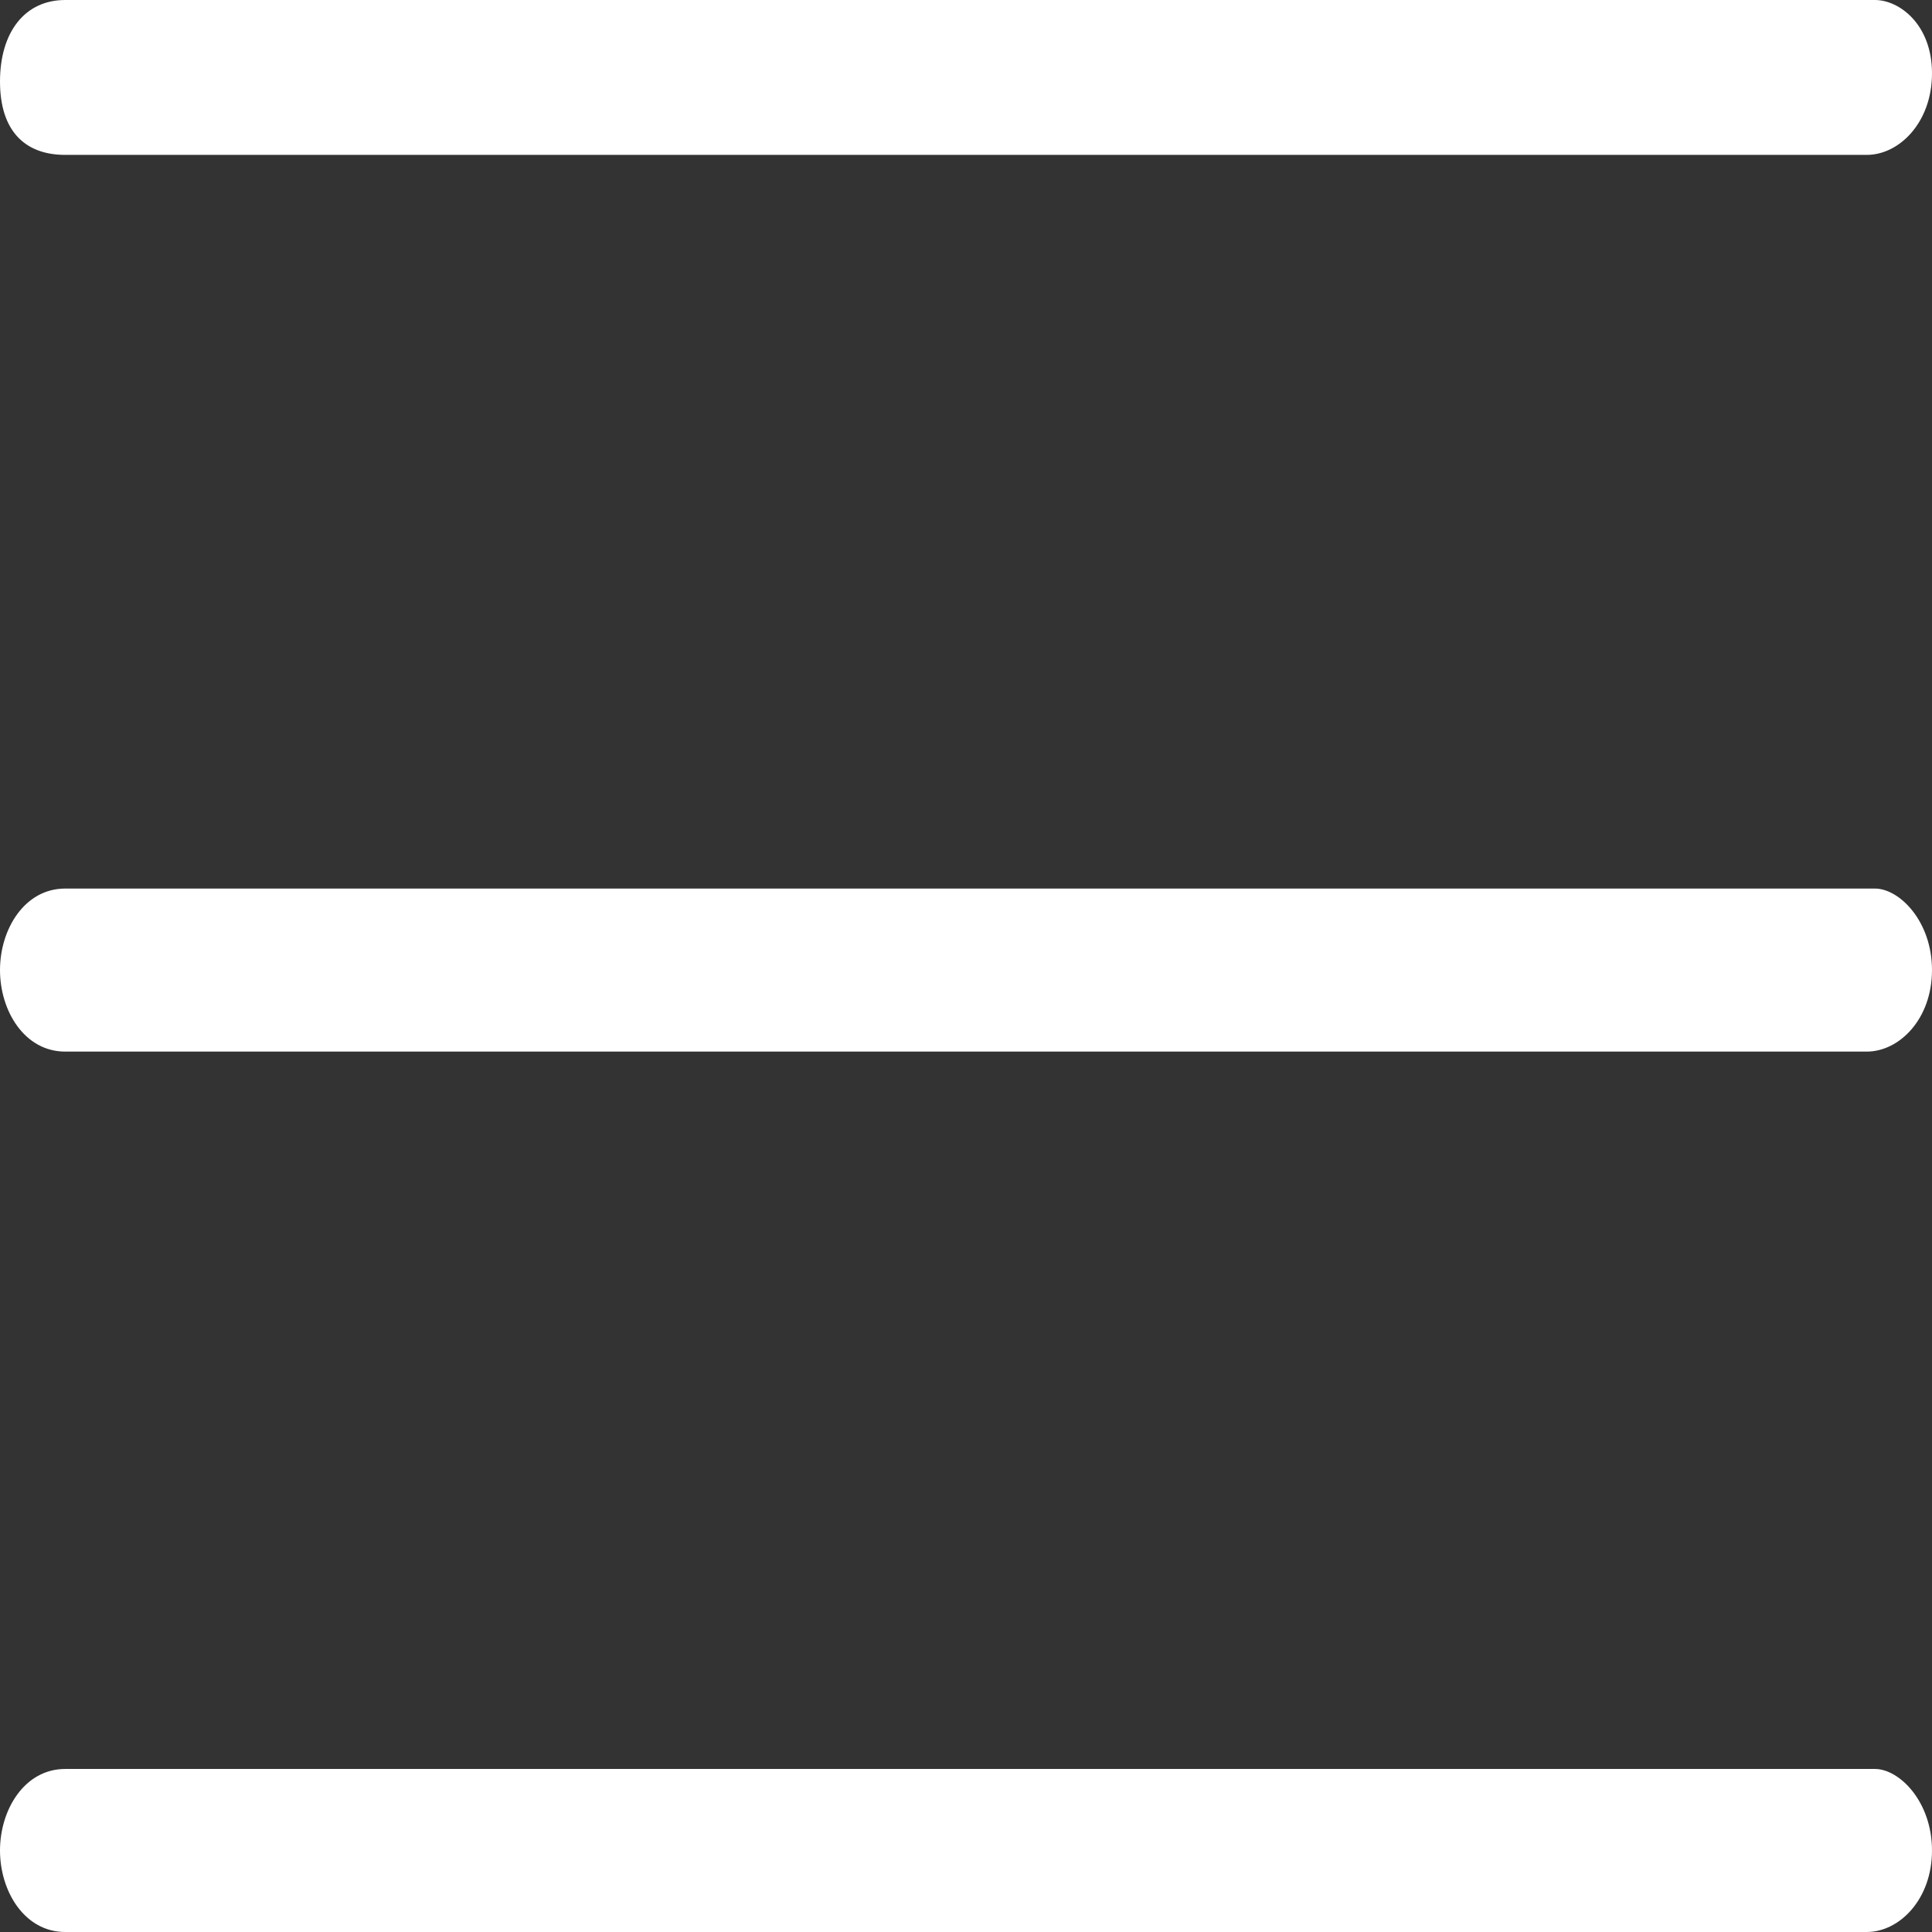
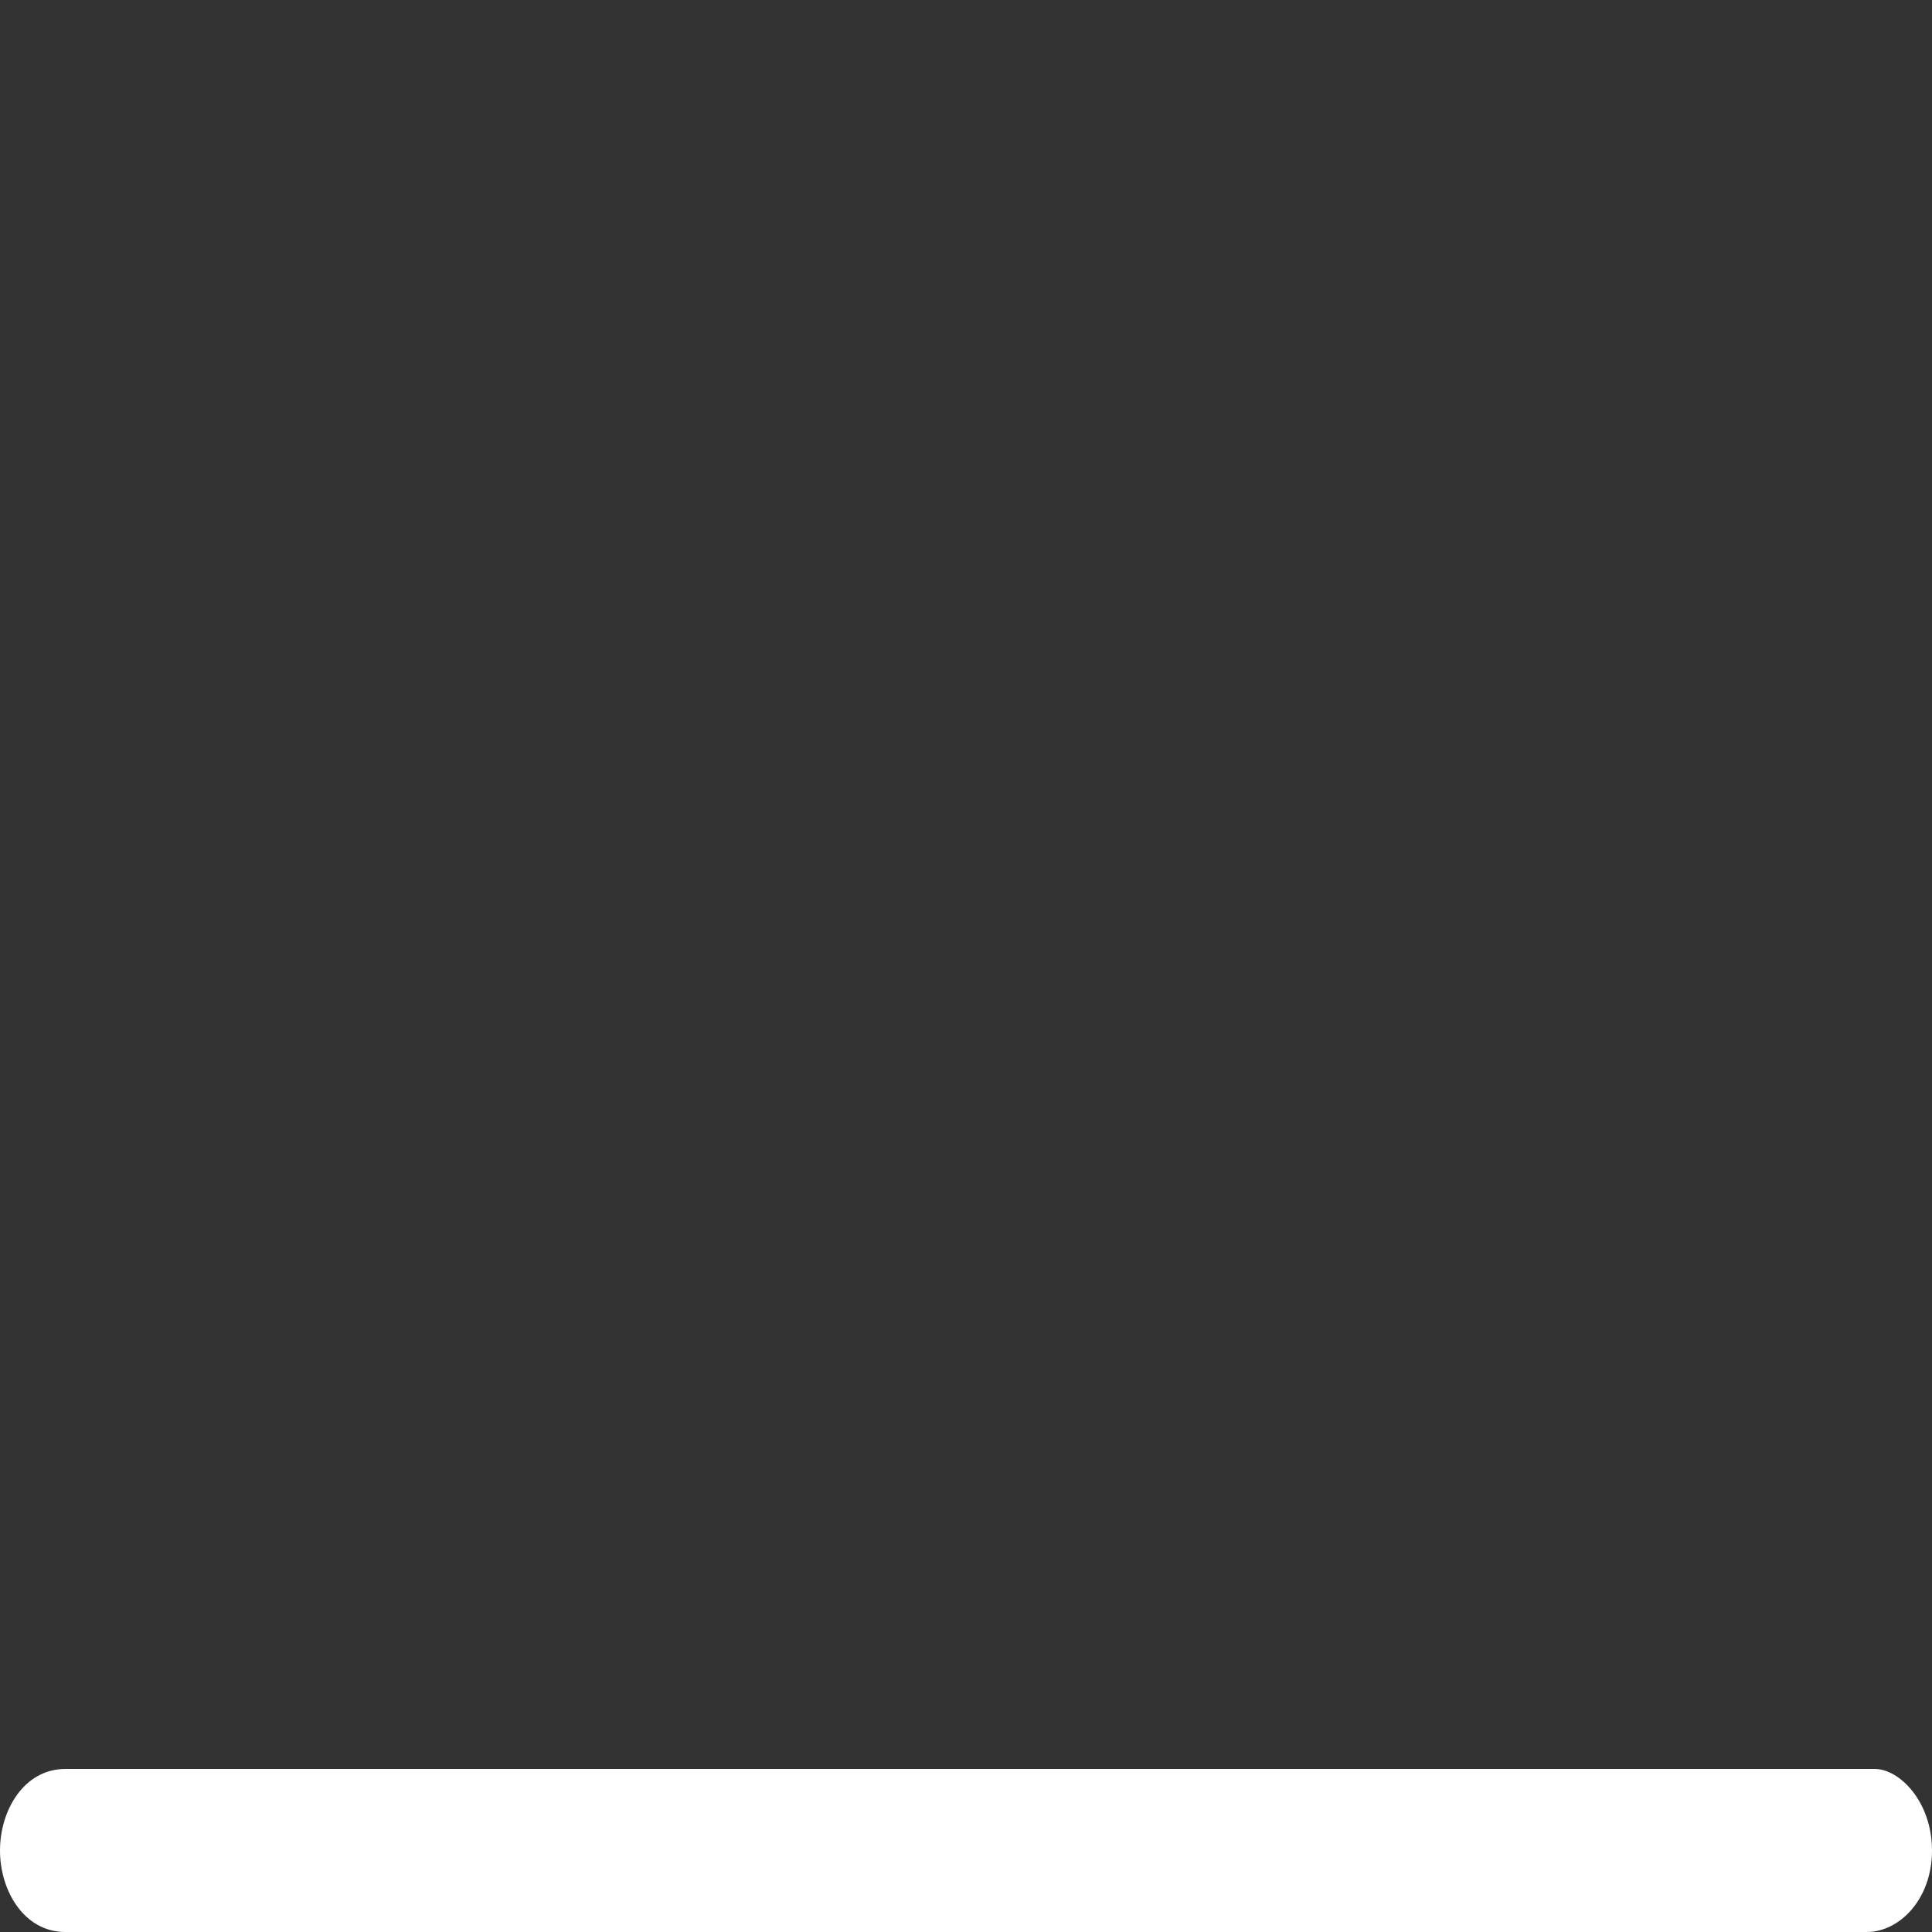
<svg xmlns="http://www.w3.org/2000/svg" version="1.1" id="Calque_1" x="0px" y="0px" viewBox="0 0 23.7 23.7" style="enable-background:new 0 0 23.7 23.7;" xml:space="preserve">
  <rect x="0" y="0" width="23.7" height="23.7" fill="#333333" stroke="none" />
  <style type="text/css">
	.st0{fill:#FFFFFF;}
</style>
  <g>
-     <path class="st0" d="M0.8,1.9h22.1c0.4,0,0.8-0.4,0.8-1S23.3,0,23,0H0.8C0.3,0,0,0.4,0,1S0.3,1.9,0.8,1.9z" />
-     <path class="st0" d="M23,10.9H0.8c-0.5,0-0.8,0.5-0.8,1s0.3,1,0.8,1h22.1c0.4,0,0.8-0.4,0.8-1S23.3,10.9,23,10.9z" />
    <path class="st0" d="M23,21.7H0.8c-0.5,0-0.8,0.5-0.8,1s0.3,1,0.8,1h22.1c0.4,0,0.8-0.4,0.8-1S23.3,21.7,23,21.7z" />
  </g>
</svg>